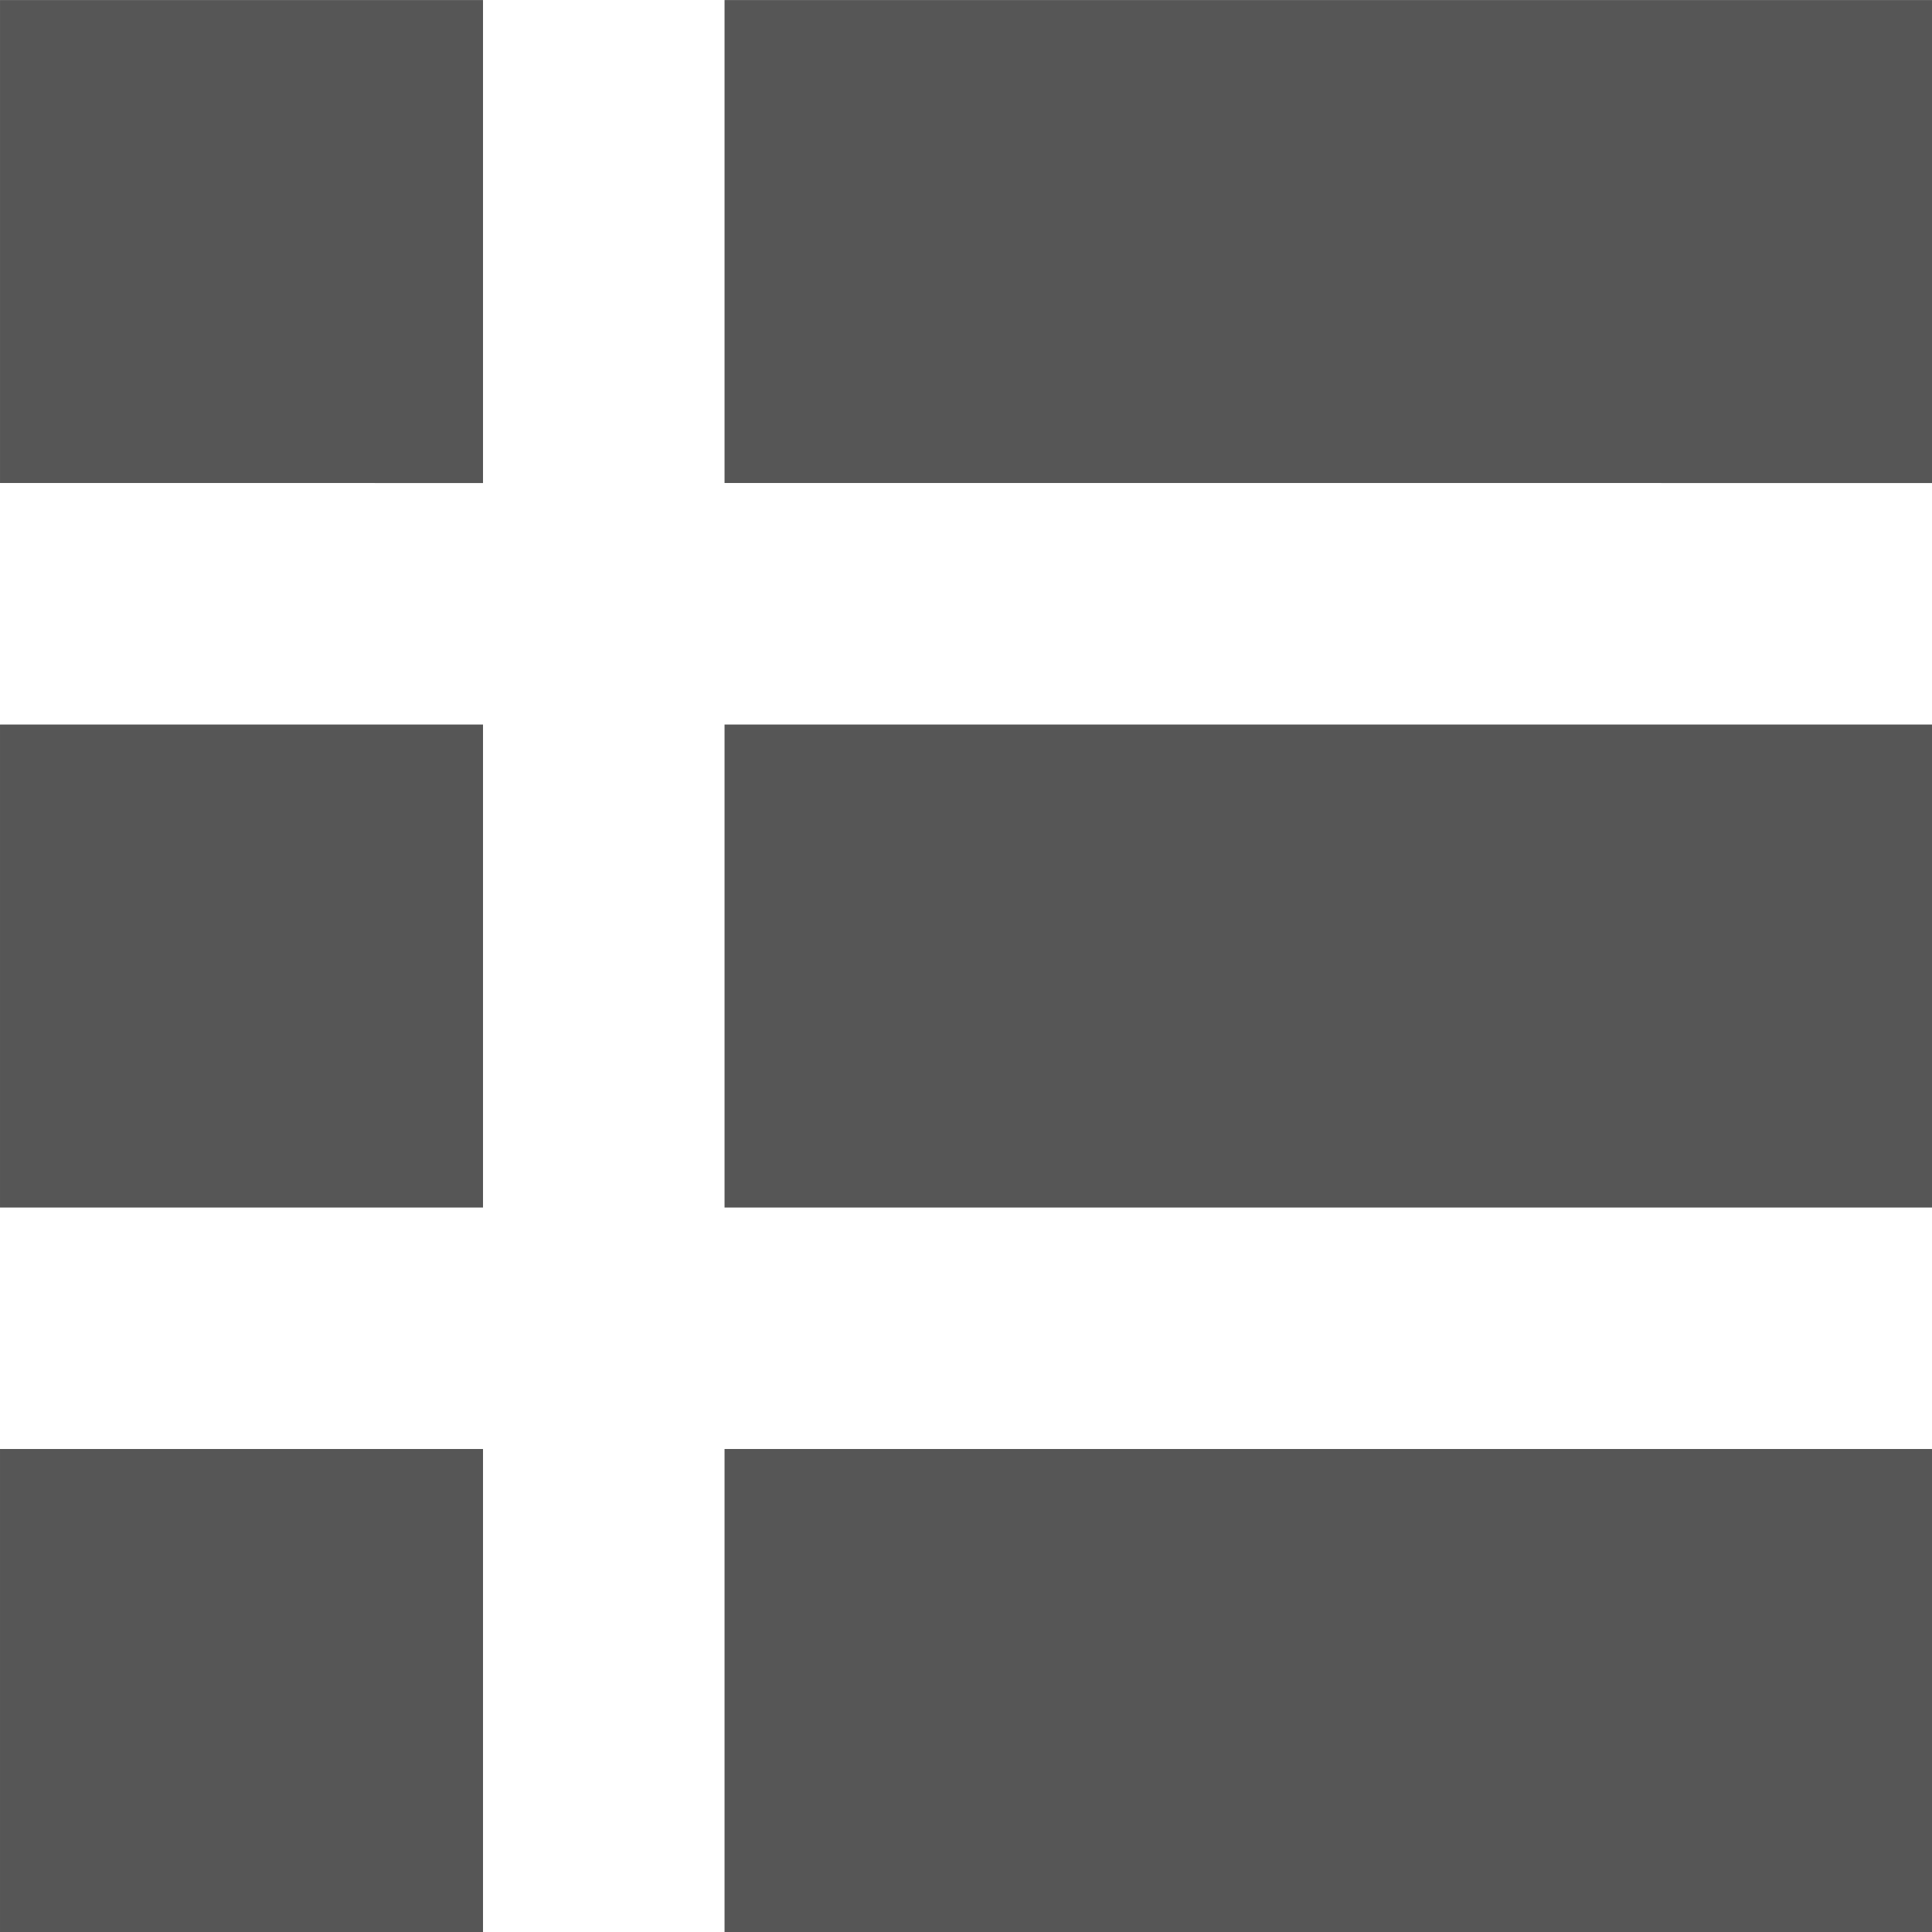
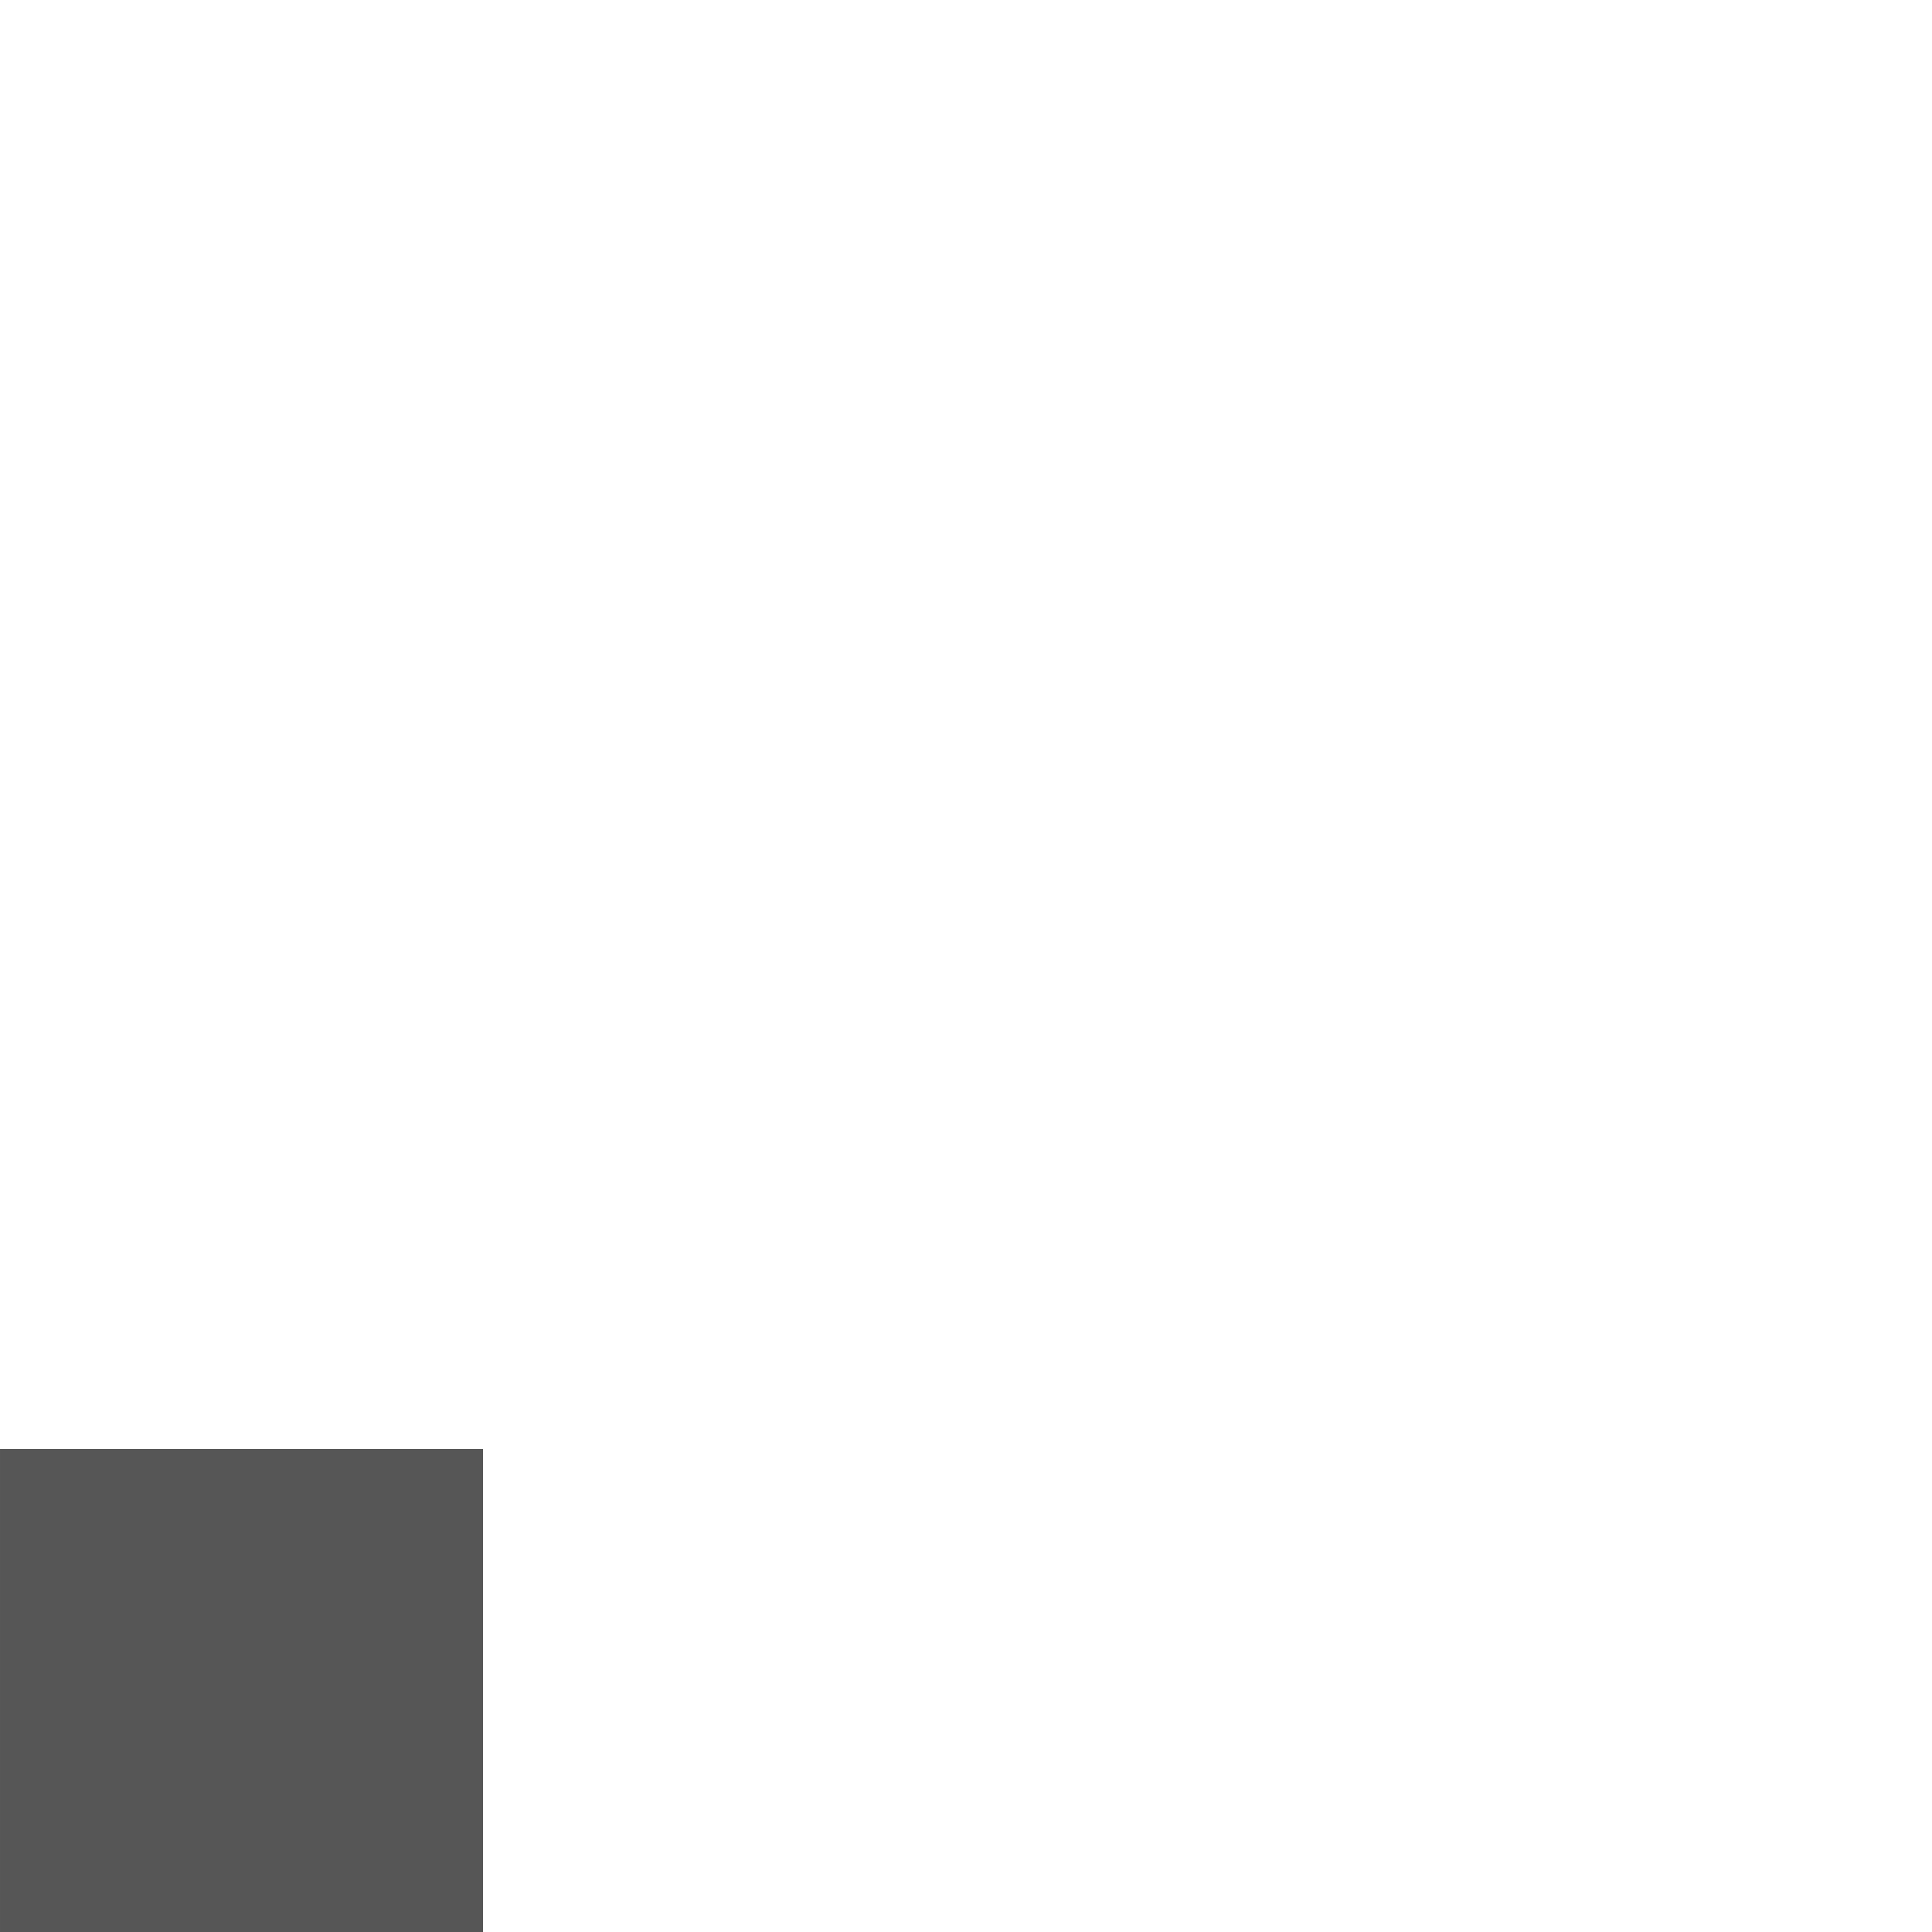
<svg xmlns="http://www.w3.org/2000/svg" xmlns:ns1="http://sodipodi.sourceforge.net/DTD/sodipodi-0.dtd" xmlns:ns2="http://www.inkscape.org/namespaces/inkscape" version="1.1" width="22.5" height="22.5" id="svg3738" viewBox="0 0 22.5 22.5" ns1:docname="002.svg" ns2:version="0.92.2 (5c3e80d, 2017-08-06)">
  <defs id="defs3742" />
  <ns1:namedview pagecolor="#ffffff" bordercolor="#666666" borderopacity="1" objecttolerance="10" gridtolerance="10" guidetolerance="10" ns2:pageopacity="0" ns2:pageshadow="2" ns2:window-width="640" ns2:window-height="480" id="namedview3740" showgrid="false" ns2:zoom="10.488889" ns2:cx="11.25" ns2:cy="11.25" ns2:window-x="0" ns2:window-y="0" ns2:window-maximized="0" ns2:current-layer="svg3738" />
-   <path d="M 1e-4,5.625 V 4e-4 h 5.625 v 5.625 z" style="fill:#565656;fill-rule:evenodd" id="path3726" ns2:connector-curvature="0" />
-   <path d="M 8.438,5.625 V 4e-4 h 14.063 v 5.625 z" style="fill:#565656;fill-rule:evenodd" id="path3728" ns2:connector-curvature="0" />
-   <path d="M 1e-4,14.063 V 8.438 h 5.625 v 5.625 z" style="fill:#565656;fill-rule:evenodd" id="path3730" ns2:connector-curvature="0" />
-   <path d="M 8.438,14.063 V 8.438 h 14.063 v 5.625 z" style="fill:#565656;fill-rule:evenodd" id="path3732" ns2:connector-curvature="0" />
  <path d="m 1e-4,22.5 v -5.625 h 5.625 v 5.625 z" style="fill:#565656;fill-rule:evenodd" id="path3734" ns2:connector-curvature="0" />
-   <path d="m 8.438,22.5 v -5.625 h 14.063 v 5.625 z" style="fill:#565656;fill-rule:evenodd" id="path3736" ns2:connector-curvature="0" />
</svg>